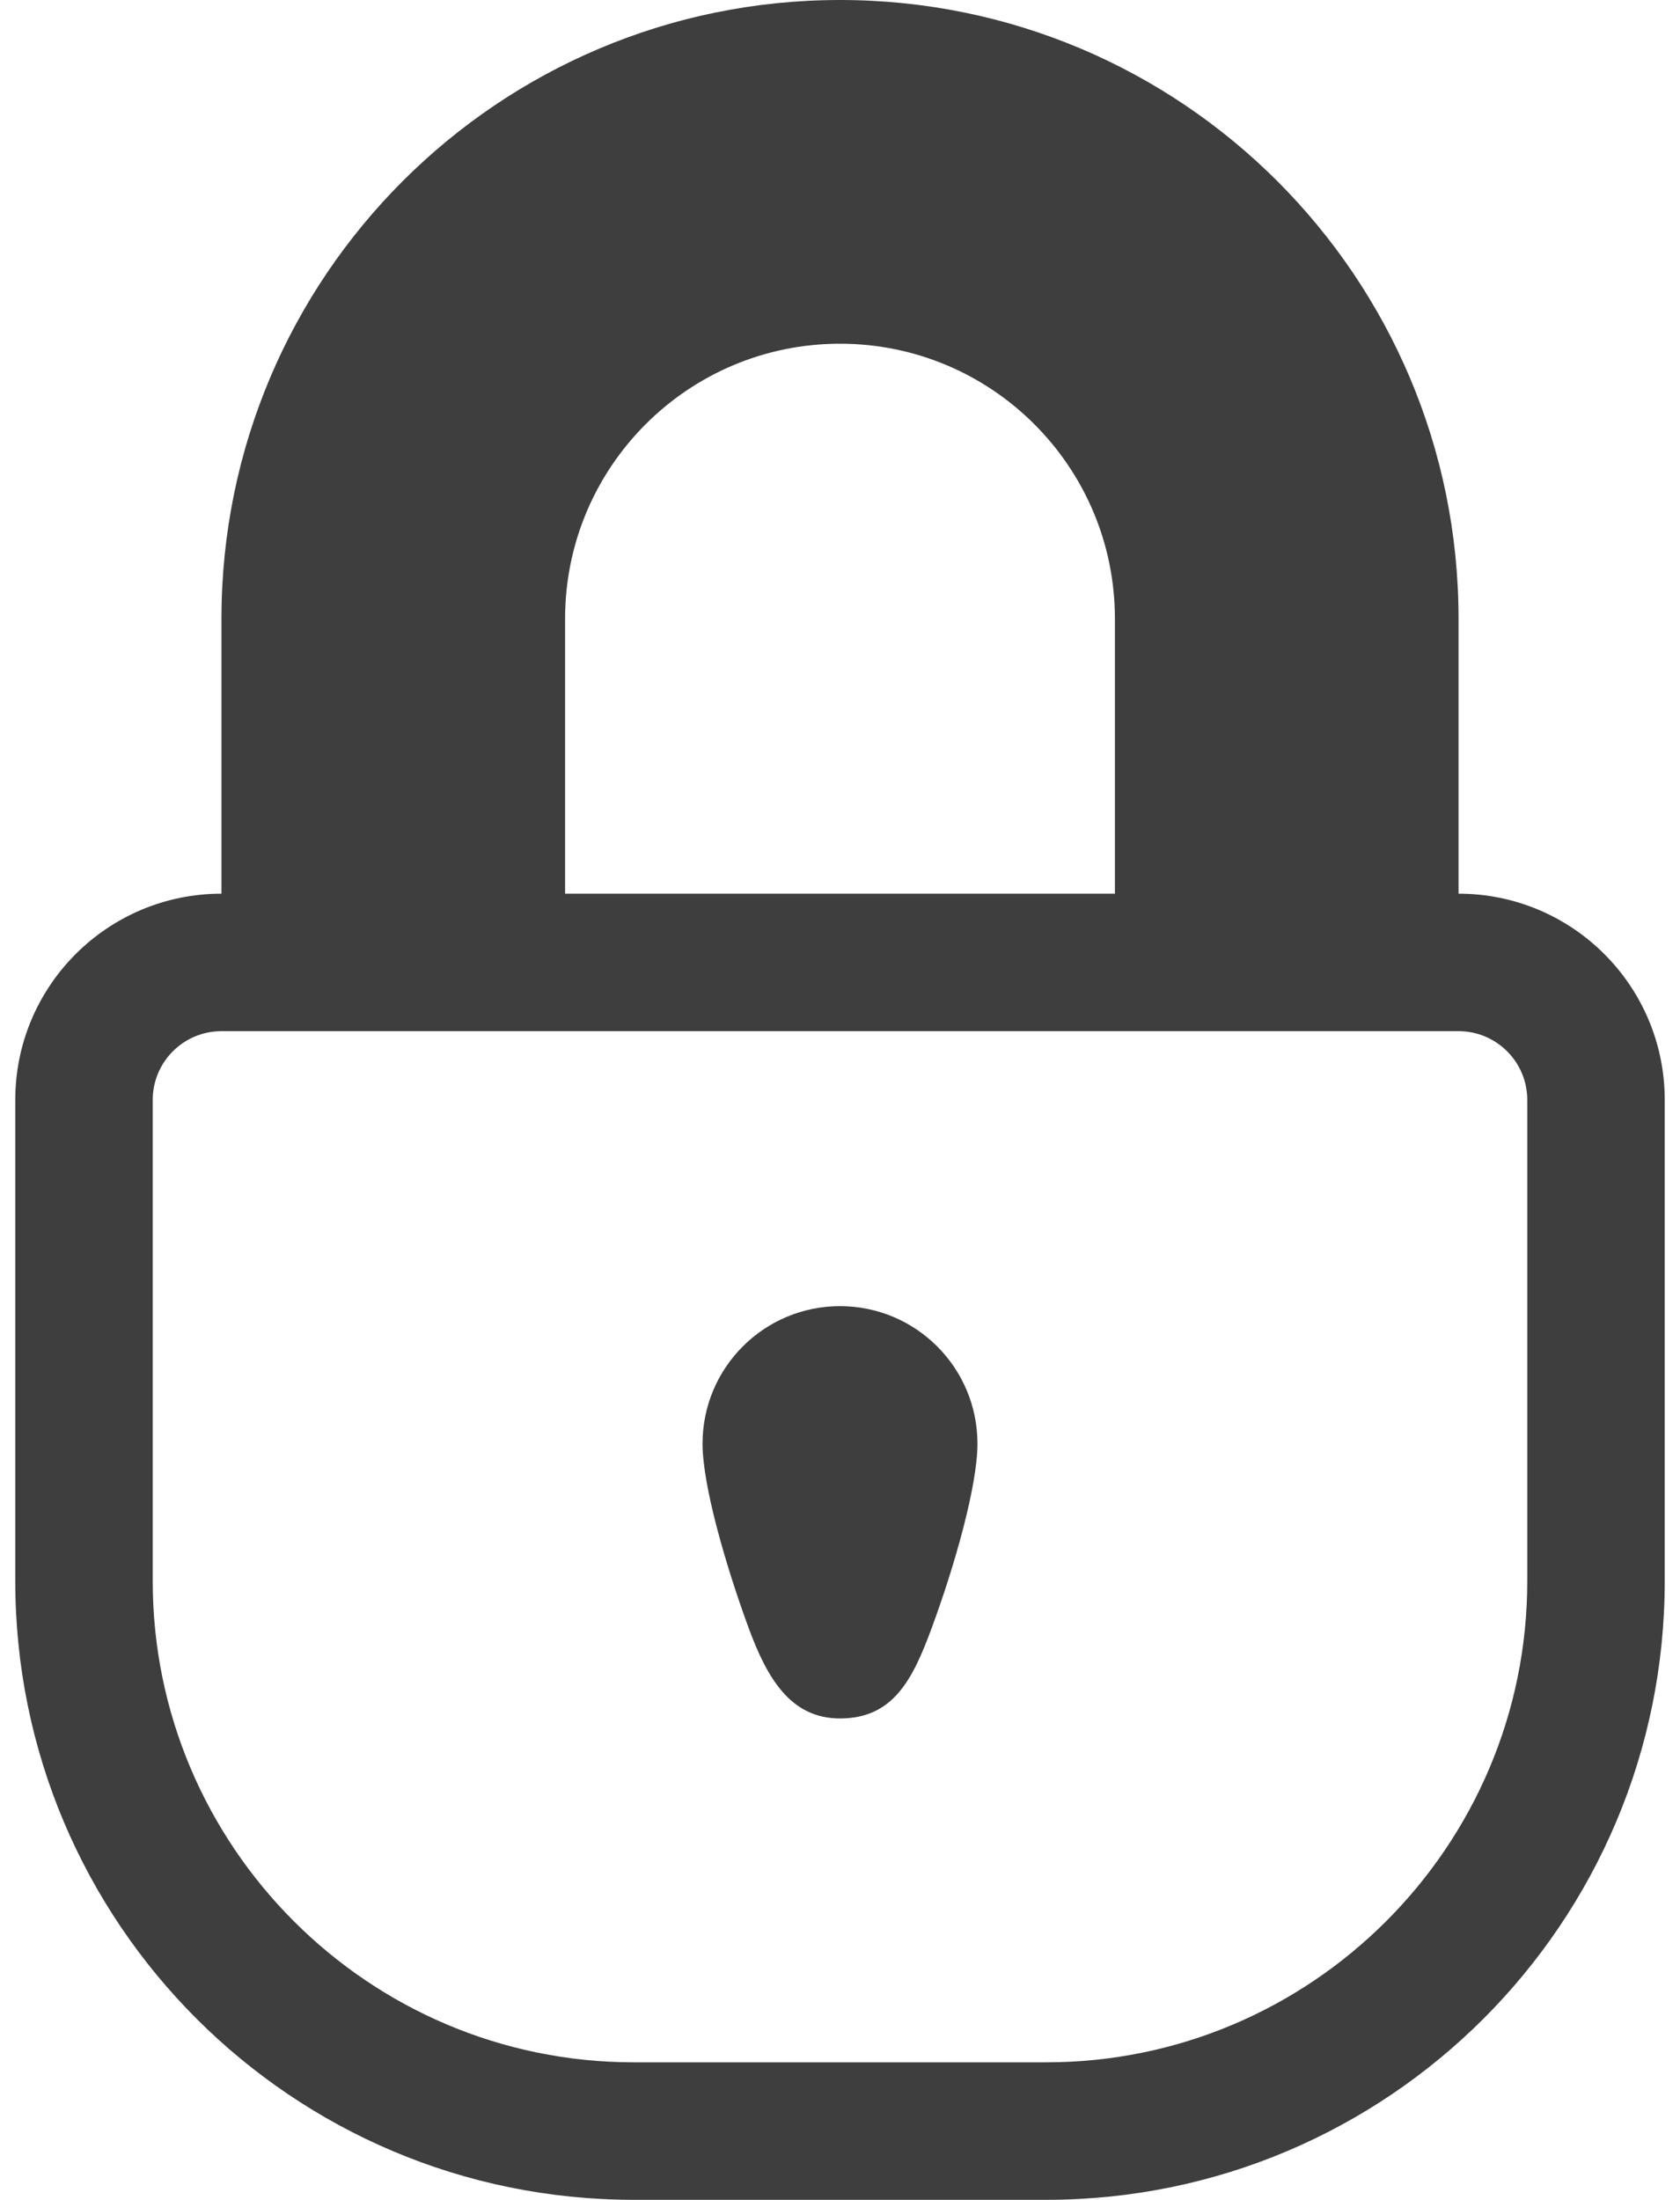
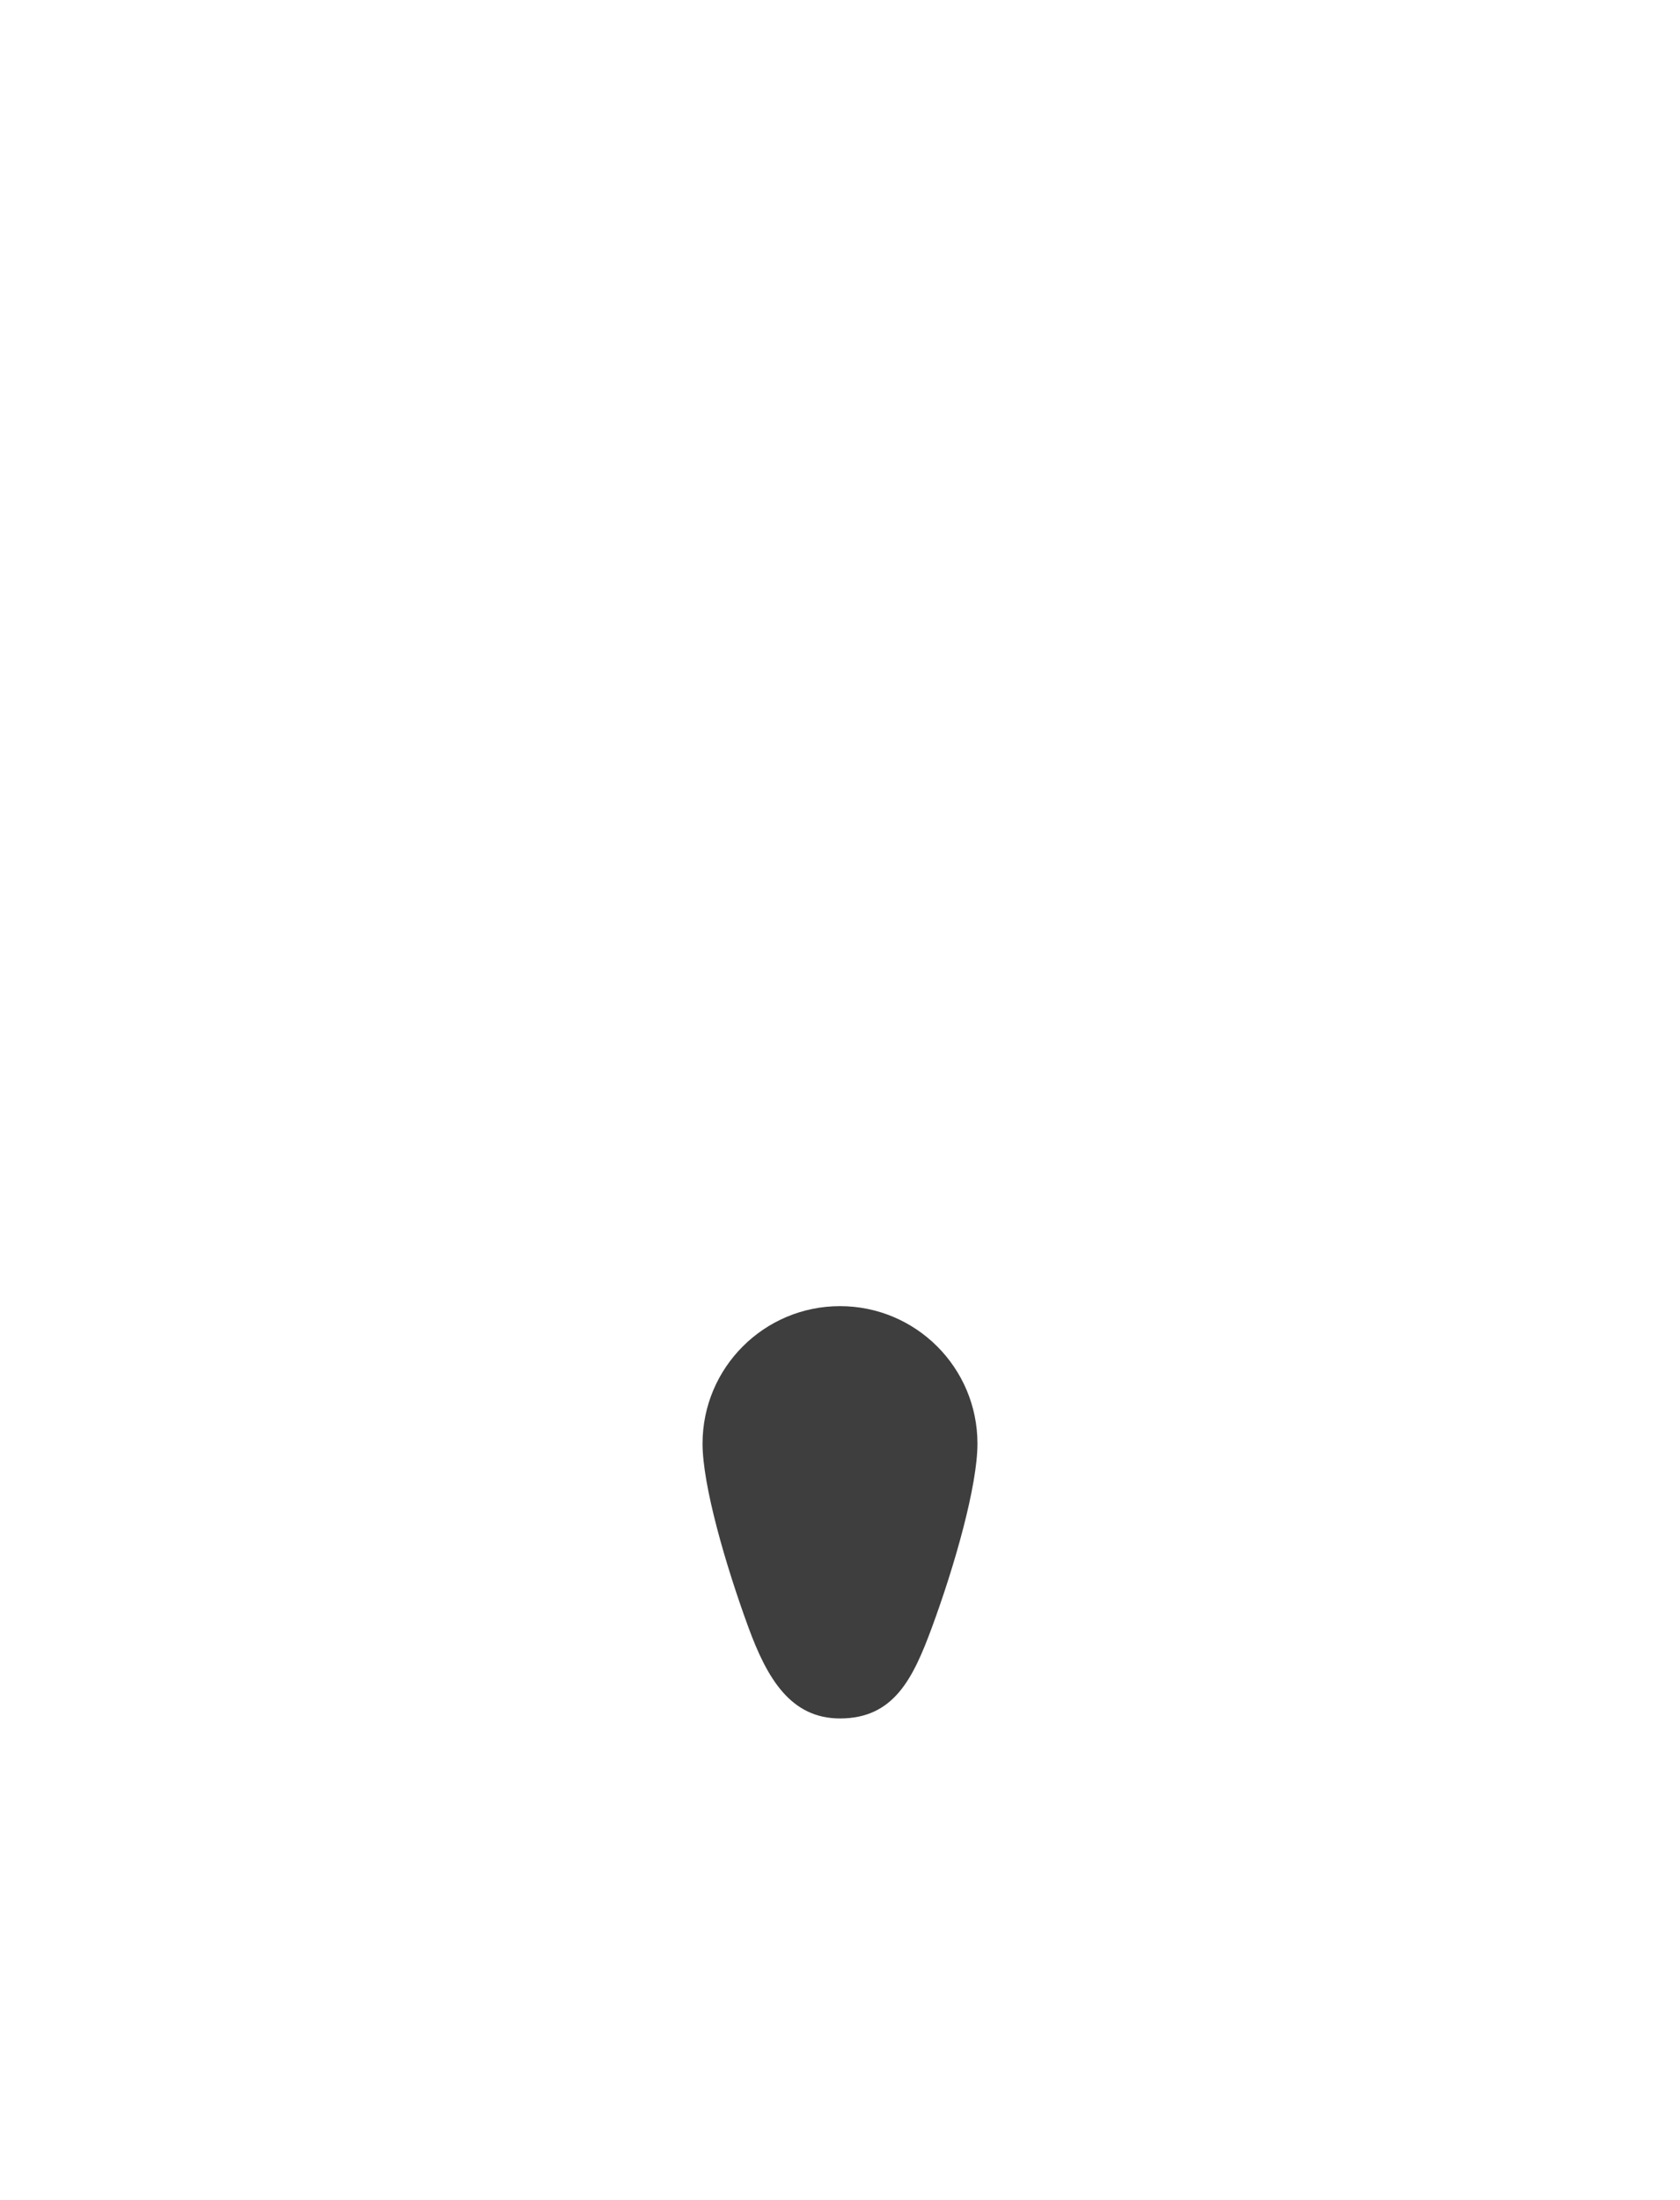
<svg xmlns="http://www.w3.org/2000/svg" width="55" height="72" viewBox="0 0 55 72" fill="none">
  <g id="lock">
-     <path id="Vector" d="M47.75 29.25V20.25C47.75 9.065 38.685 0 27.5 0C16.315 0 7.25 9.065 7.25 20.25V29.25C3.522 29.25 0.5 32.272 0.5 36V42.75V45V49.5V51.75C0.5 62.935 9.565 72 20.75 72H34.25C45.435 72 54.5 62.935 54.5 51.75V49.5V45V42.75V36C54.5 32.27 51.476 29.25 47.75 29.25ZM36.5 20.25V20.257V29.25H18.5V20.255V20.25C18.5 15.28 22.53 11.25 27.5 11.25C32.47 11.25 36.5 15.28 36.5 20.25ZM50 42.75V45V49.5V51.75C50 60.433 42.933 67.5 34.25 67.5H20.75C12.067 67.5 5 60.433 5 51.75V49.5V45V42.75V36C5 34.758 6.008 33.75 7.25 33.75C8.751 33.75 10.249 33.75 11.75 33.75H43.25C44.748 33.75 46.247 33.75 47.75 33.75C48.99 33.75 50 34.758 50 36V42.75Z" fill="#3E3E3F" />
    <path id="Vector_2" d="M27.5 42.75C25.016 42.75 23 44.764 23 47.25C23 48.616 23.749 51.21 24.501 53.262C25.113 54.931 25.882 56.245 27.5 56.245C29.259 56.245 29.887 54.945 30.502 53.285C31.262 51.228 32 48.62 32 47.25C32 44.764 29.984 42.75 27.5 42.75Z" fill="#3E3E3F" />
  </g>
</svg>